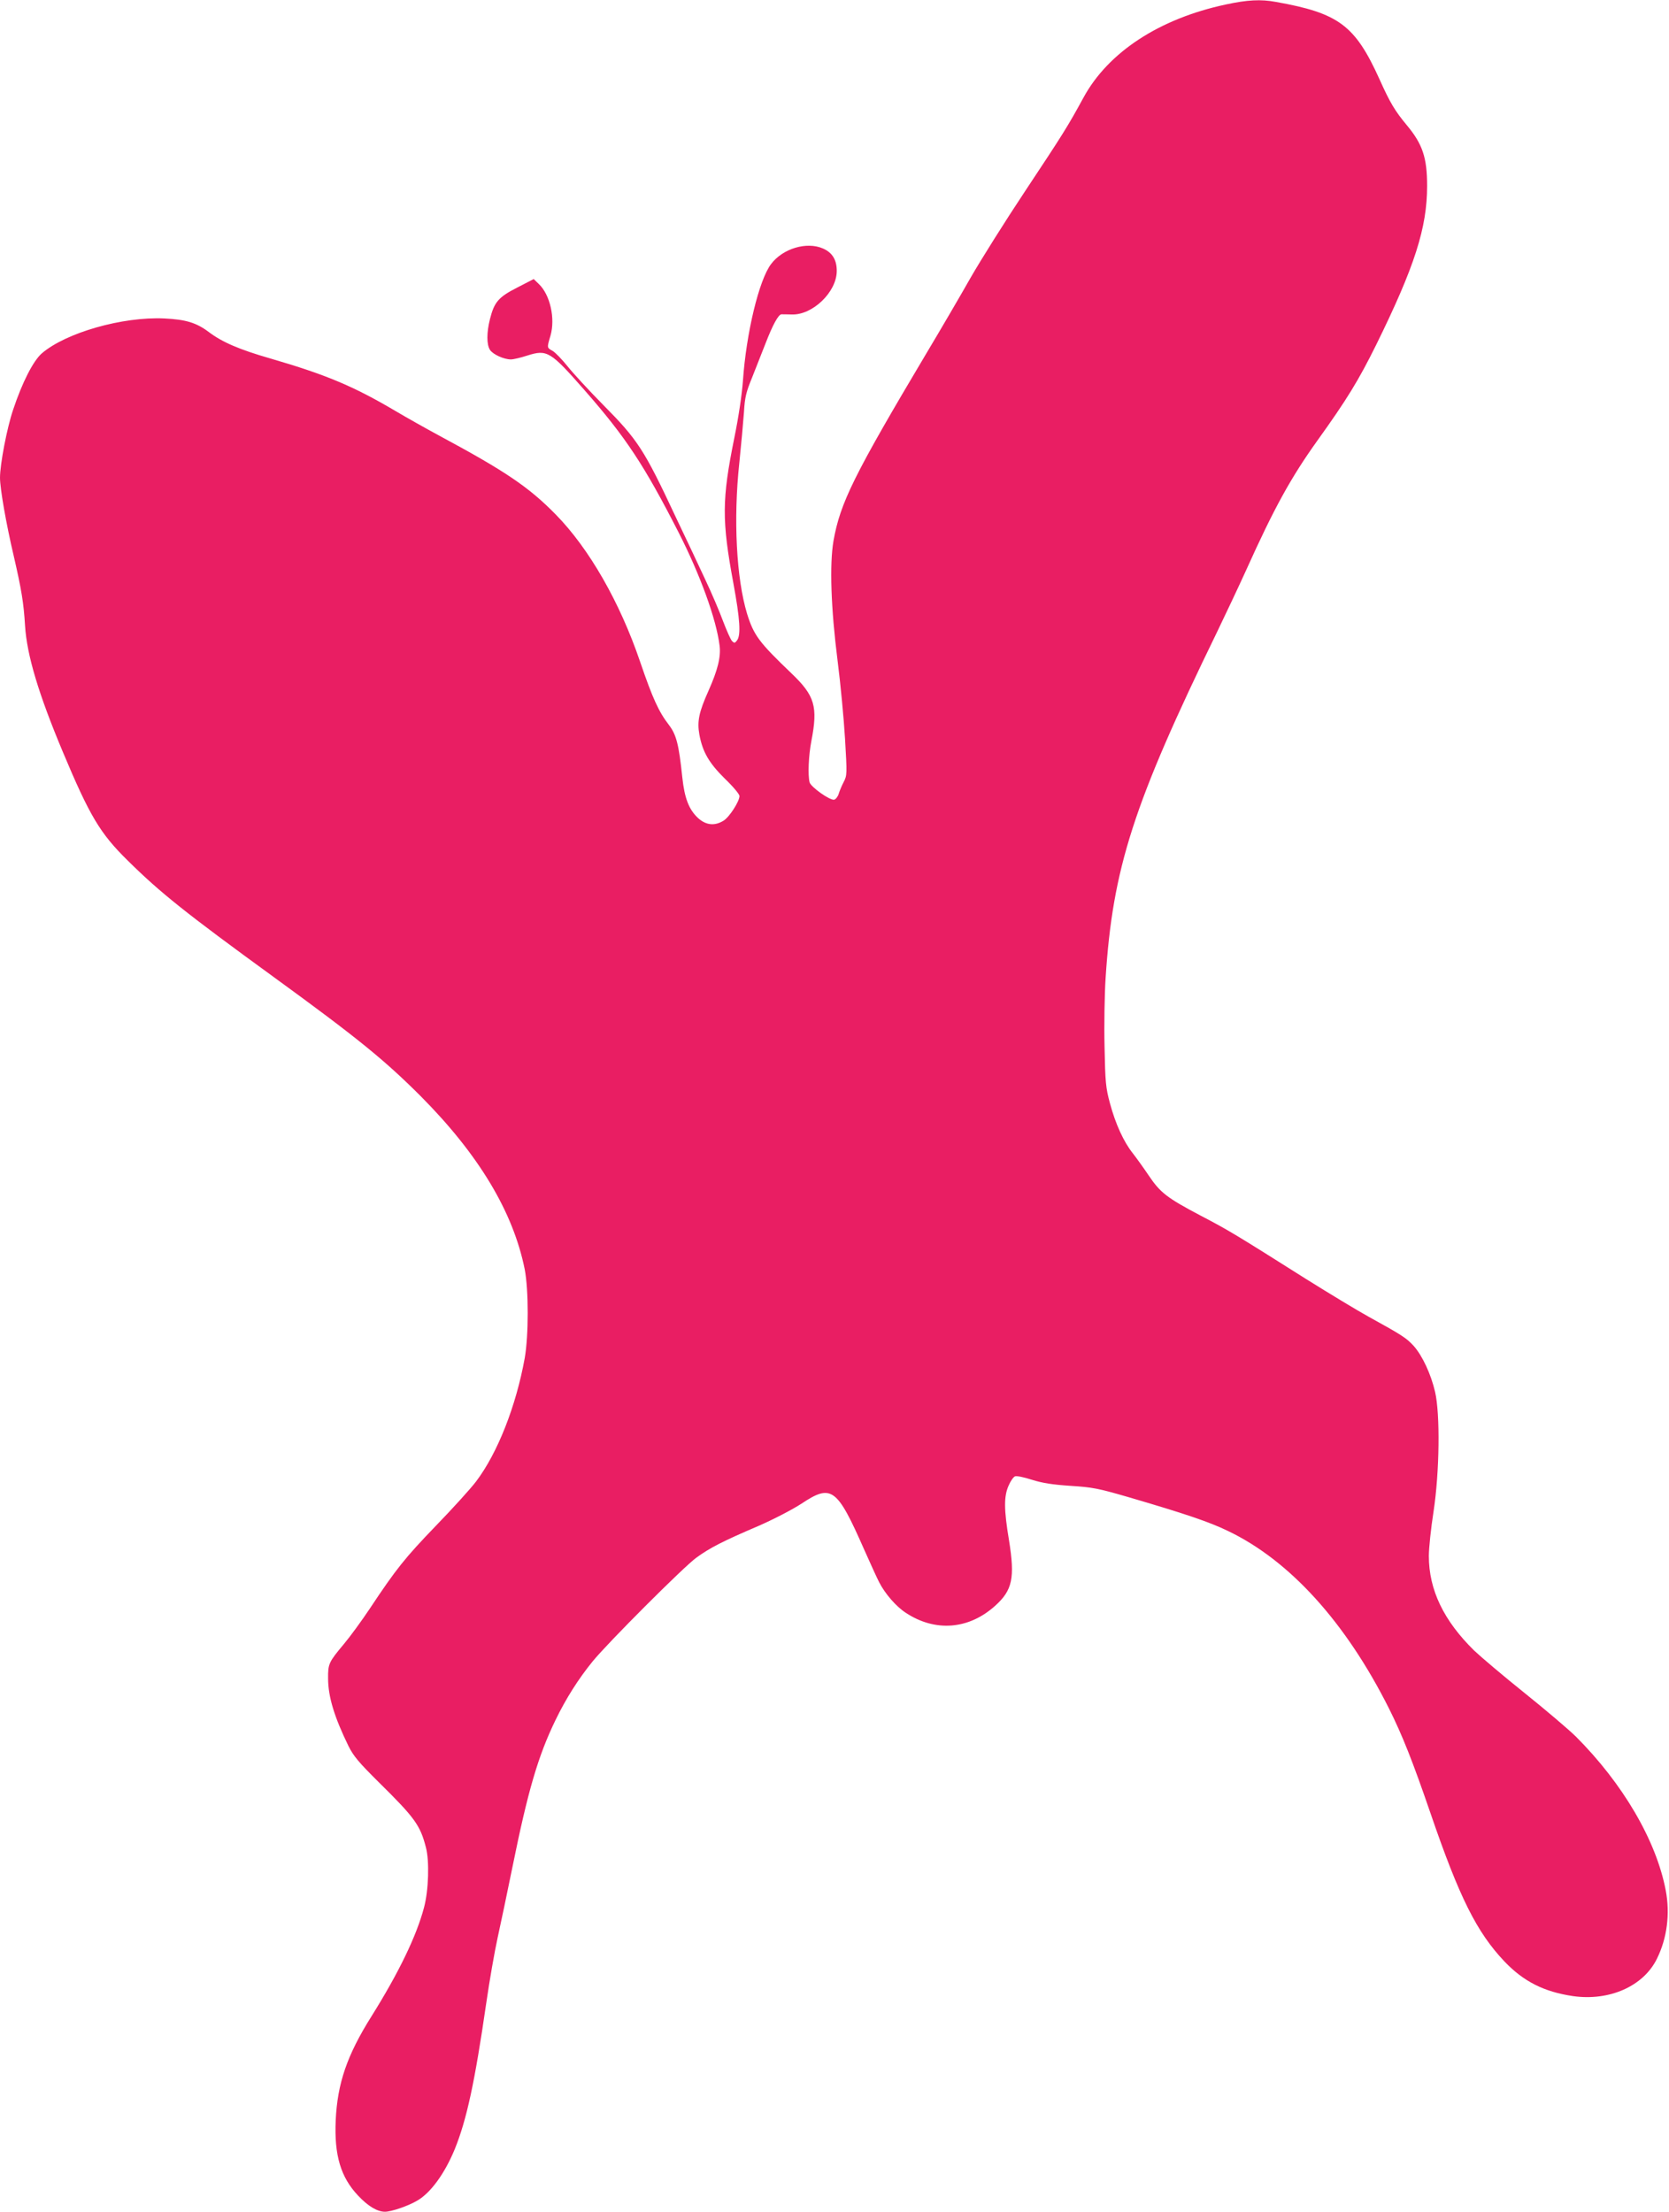
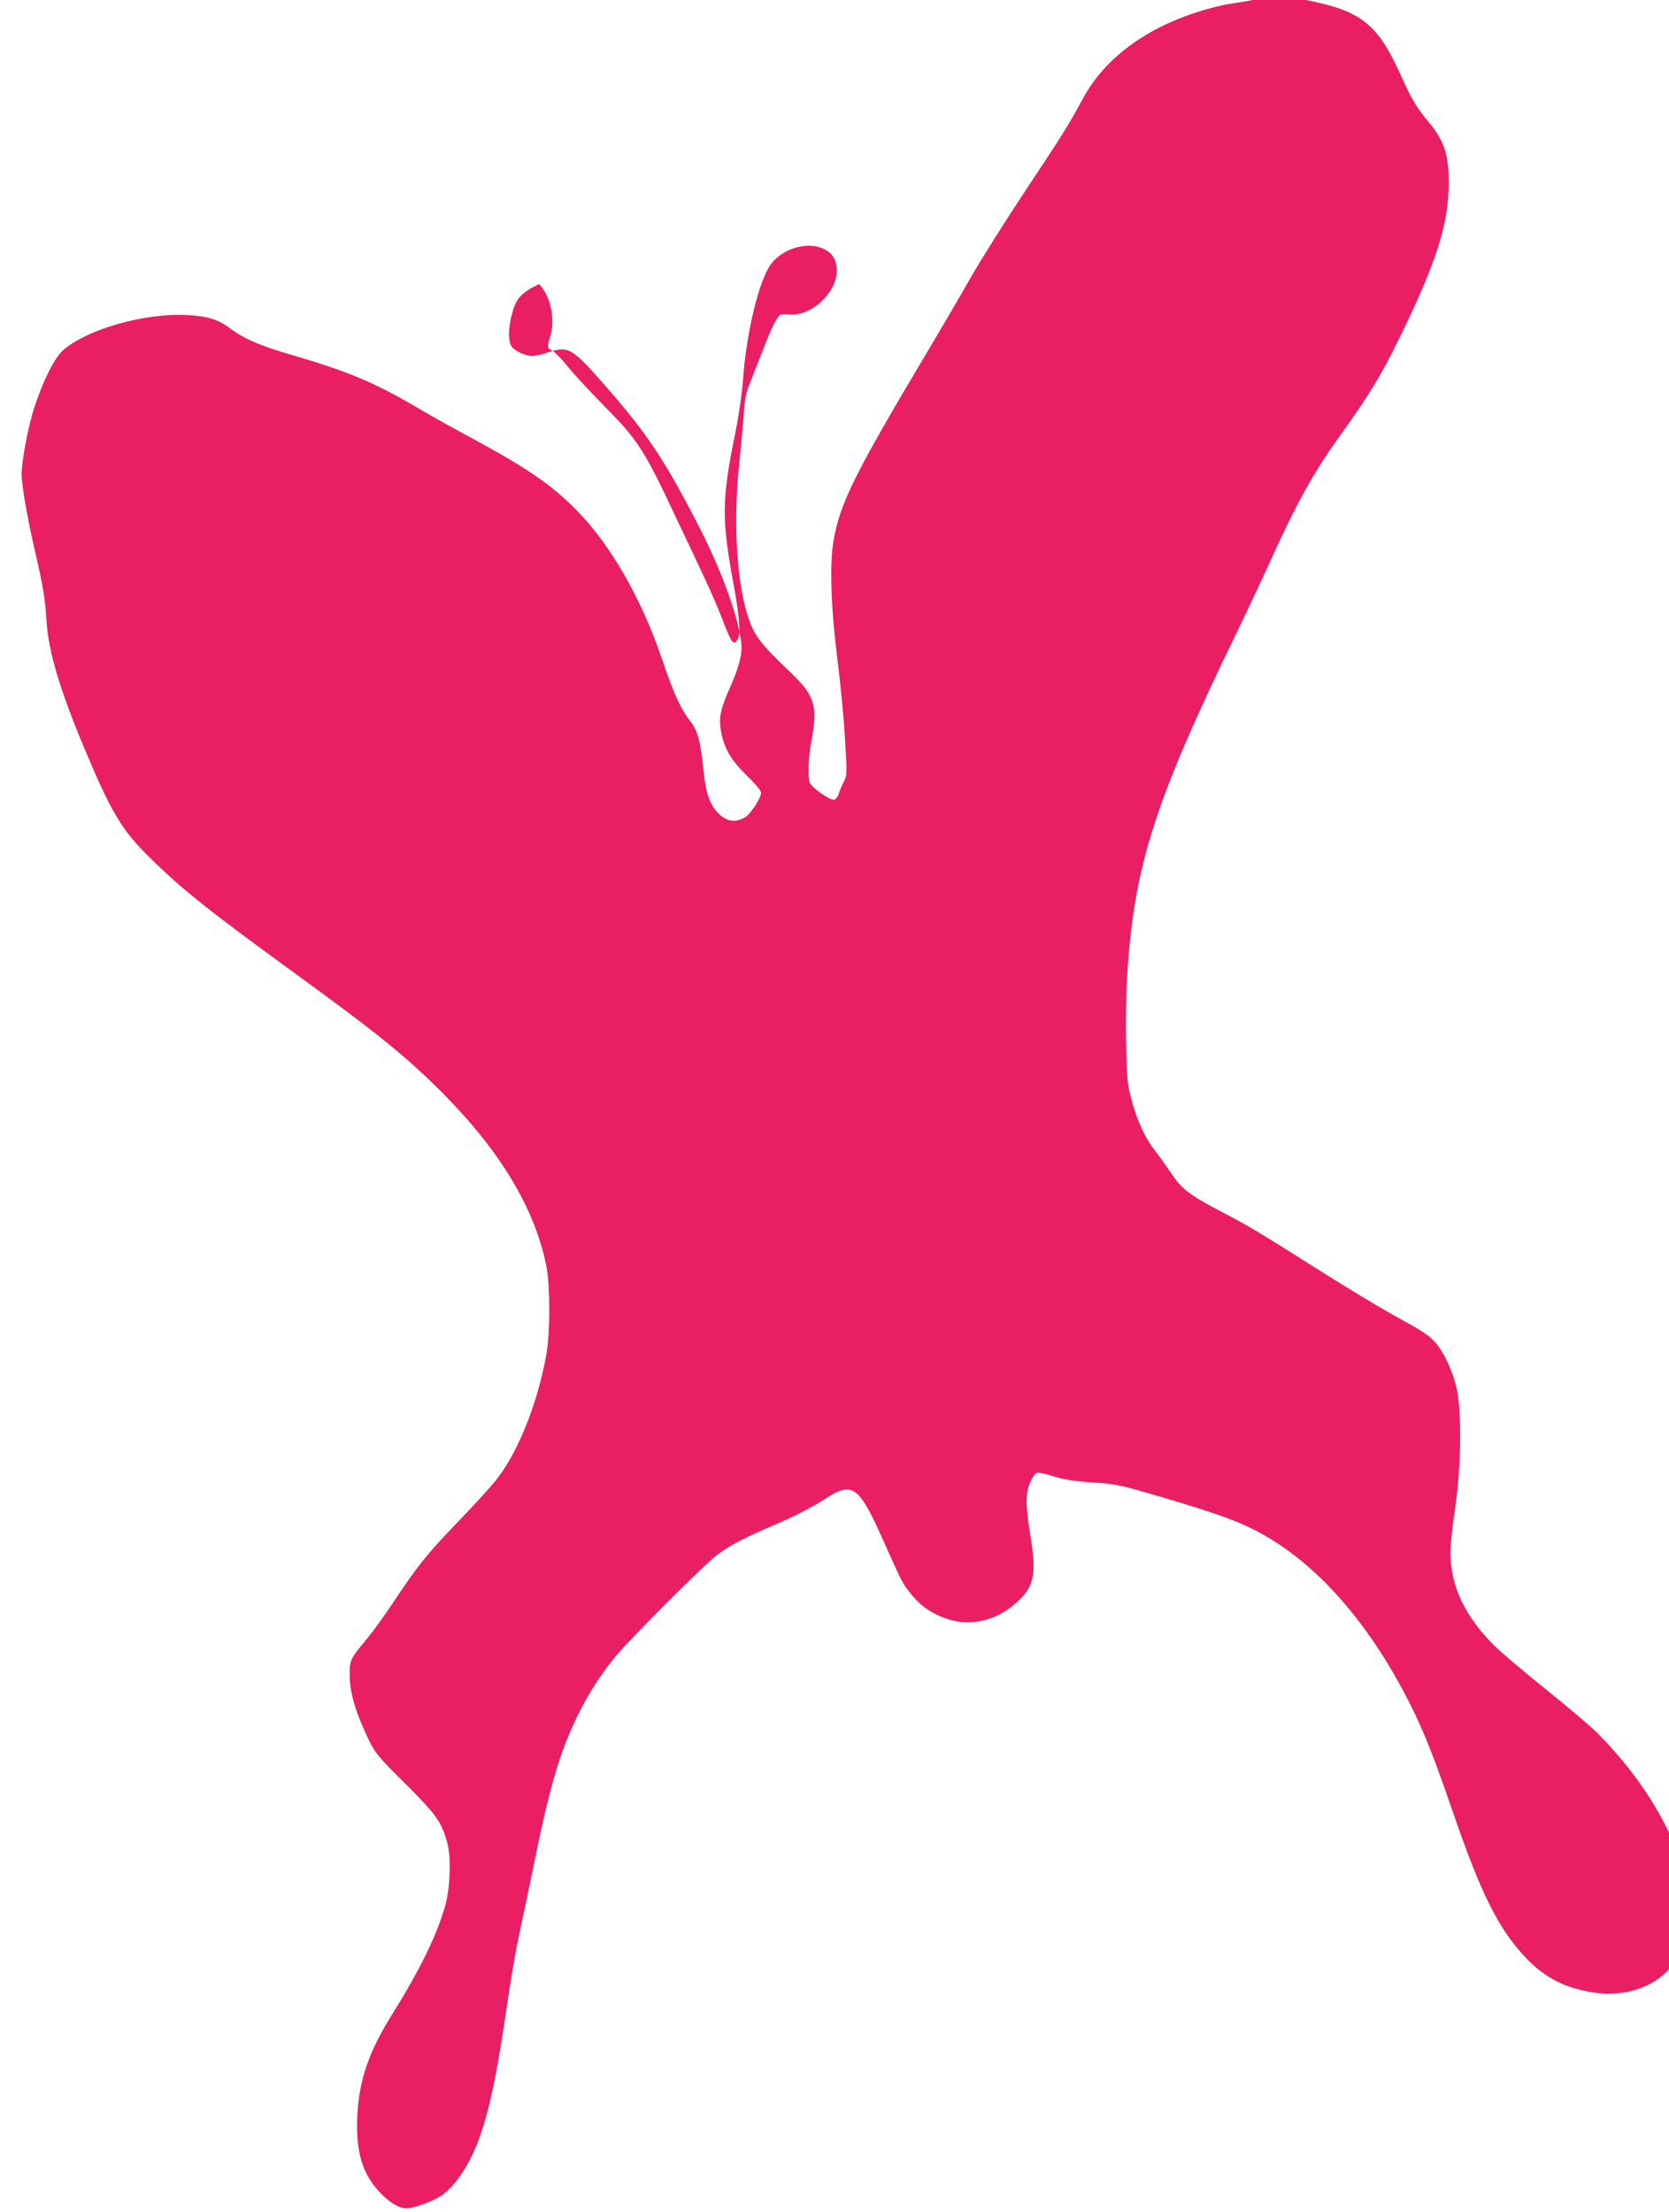
<svg xmlns="http://www.w3.org/2000/svg" version="1.0" width="966pt" height="1280pt" viewBox="0 0 966 1280" preserveAspectRatio="xMidYMid meet">
  <g transform="translate(0,1280) scale(0.1,-0.1)" fill="#e91e63" stroke="none">
-     <path d="M7095 12774 c-385 -82 -681 -276 -824 -539 -90 -165 -116 -207 -337 -540 -117 -176 -258 -401 -315 -500 -56 -99 -171 -296 -256 -438 -422 -709 -500 -867 -539 -1088 -23 -135 -15 -388 24 -694 17 -132 36 -335 43 -451 12 -205 12 -211 -8 -250 -11 -21 -24 -52 -29 -69 -5 -16 -17 -31 -26 -33 -25 -5 -134 73 -142 100 -11 42 -6 155 10 239 39 200 20 263 -115 392 -188 180 -218 220 -257 345 -62 204 -80 548 -45 872 11 107 23 240 27 295 5 85 12 115 47 200 22 55 57 144 78 198 41 106 74 167 92 168 7 0 34 0 60 -1 120 -4 258 129 260 249 1 66 -25 109 -80 133 -94 41 -232 0 -300 -90 -70 -92 -144 -400 -163 -676 -6 -80 -25 -209 -50 -331 -72 -356 -73 -475 -5 -842 38 -207 44 -298 21 -329 -13 -17 -16 -17 -29 -4 -8 8 -31 60 -52 115 -20 55 -67 165 -105 245 -37 80 -113 241 -169 358 -184 393 -220 447 -421 650 -81 82 -173 182 -205 222 -32 40 -71 80 -86 89 -34 19 -34 17 -13 88 29 100 -2 237 -67 299 l-30 29 -95 -49 c-108 -55 -133 -83 -158 -182 -20 -79 -20 -148 0 -179 17 -26 80 -55 121 -55 15 0 57 10 94 22 116 37 135 25 334 -202 238 -272 343 -431 543 -822 124 -243 218 -501 237 -655 8 -65 -11 -141 -64 -260 -56 -125 -67 -178 -53 -255 19 -101 56 -164 148 -255 46 -44 84 -89 84 -100 0 -31 -59 -123 -93 -143 -51 -31 -100 -26 -146 15 -53 49 -79 114 -92 237 -20 190 -34 245 -77 302 -59 76 -95 155 -167 366 -118 347 -296 656 -488 852 -156 159 -290 250 -677 458 -74 40 -188 104 -252 142 -242 143 -402 210 -722 303 -181 52 -280 95 -357 153 -73 55 -134 73 -259 79 -241 11 -568 -82 -708 -202 -50 -44 -113 -167 -166 -326 -36 -106 -76 -316 -76 -394 0 -62 35 -264 80 -455 44 -191 57 -268 65 -402 11 -171 78 -394 218 -728 156 -372 216 -473 376 -630 188 -186 336 -304 846 -675 484 -352 641 -480 850 -689 336 -338 535 -669 602 -1002 23 -120 23 -382 0 -514 -50 -277 -157 -549 -281 -713 -30 -40 -135 -156 -233 -257 -179 -186 -229 -248 -383 -480 -46 -69 -113 -161 -150 -205 -87 -104 -92 -114 -91 -199 0 -106 37 -225 118 -391 29 -58 59 -94 176 -210 208 -205 239 -248 272 -376 21 -78 16 -249 -11 -349 -43 -163 -145 -375 -304 -629 -142 -226 -197 -388 -207 -602 -9 -202 29 -329 129 -435 58 -62 112 -94 156 -94 37 0 134 33 188 65 77 45 158 156 216 297 69 170 116 387 182 843 19 132 49 303 66 380 17 77 56 262 86 410 89 439 148 642 249 850 61 126 133 239 215 340 91 111 528 548 600 600 78 57 154 96 360 184 89 39 195 94 249 129 173 115 205 92 361 -262 37 -83 76 -169 88 -192 34 -67 99 -142 155 -178 170 -112 364 -97 517 41 100 90 115 161 80 379 -30 179 -30 255 -2 317 11 26 28 50 37 53 8 4 52 -5 98 -20 61 -19 118 -28 222 -35 127 -8 159 -14 335 -65 328 -96 470 -144 577 -196 358 -171 682 -529 932 -1027 78 -156 138 -308 241 -608 167 -487 267 -687 428 -857 111 -116 228 -175 396 -200 211 -30 408 57 486 216 59 119 77 261 51 396 -55 289 -248 618 -521 891 -42 41 -176 155 -297 252 -121 97 -252 208 -291 245 -176 173 -262 351 -262 547 0 45 12 160 27 256 35 229 39 565 9 694 -24 103 -73 208 -123 265 -42 46 -66 62 -262 170 -62 34 -224 132 -360 217 -407 257 -449 283 -616 370 -191 101 -230 131 -297 231 -29 43 -70 100 -91 127 -53 66 -101 171 -133 291 -24 89 -27 121 -31 325 -3 124 0 303 6 397 41 638 160 1008 646 2006 53 110 128 269 167 355 162 360 259 536 412 750 171 238 239 349 341 555 223 453 295 678 295 920 0 163 -26 242 -118 352 -68 82 -96 128 -157 264 -142 314 -236 384 -601 449 -87 16 -164 12 -289 -15z" />
+     <path d="M7095 12774 c-385 -82 -681 -276 -824 -539 -90 -165 -116 -207 -337 -540 -117 -176 -258 -401 -315 -500 -56 -99 -171 -296 -256 -438 -422 -709 -500 -867 -539 -1088 -23 -135 -15 -388 24 -694 17 -132 36 -335 43 -451 12 -205 12 -211 -8 -250 -11 -21 -24 -52 -29 -69 -5 -16 -17 -31 -26 -33 -25 -5 -134 73 -142 100 -11 42 -6 155 10 239 39 200 20 263 -115 392 -188 180 -218 220 -257 345 -62 204 -80 548 -45 872 11 107 23 240 27 295 5 85 12 115 47 200 22 55 57 144 78 198 41 106 74 167 92 168 7 0 34 0 60 -1 120 -4 258 129 260 249 1 66 -25 109 -80 133 -94 41 -232 0 -300 -90 -70 -92 -144 -400 -163 -676 -6 -80 -25 -209 -50 -331 -72 -356 -73 -475 -5 -842 38 -207 44 -298 21 -329 -13 -17 -16 -17 -29 -4 -8 8 -31 60 -52 115 -20 55 -67 165 -105 245 -37 80 -113 241 -169 358 -184 393 -220 447 -421 650 -81 82 -173 182 -205 222 -32 40 -71 80 -86 89 -34 19 -34 17 -13 88 29 100 -2 237 -67 299 c-108 -55 -133 -83 -158 -182 -20 -79 -20 -148 0 -179 17 -26 80 -55 121 -55 15 0 57 10 94 22 116 37 135 25 334 -202 238 -272 343 -431 543 -822 124 -243 218 -501 237 -655 8 -65 -11 -141 -64 -260 -56 -125 -67 -178 -53 -255 19 -101 56 -164 148 -255 46 -44 84 -89 84 -100 0 -31 -59 -123 -93 -143 -51 -31 -100 -26 -146 15 -53 49 -79 114 -92 237 -20 190 -34 245 -77 302 -59 76 -95 155 -167 366 -118 347 -296 656 -488 852 -156 159 -290 250 -677 458 -74 40 -188 104 -252 142 -242 143 -402 210 -722 303 -181 52 -280 95 -357 153 -73 55 -134 73 -259 79 -241 11 -568 -82 -708 -202 -50 -44 -113 -167 -166 -326 -36 -106 -76 -316 -76 -394 0 -62 35 -264 80 -455 44 -191 57 -268 65 -402 11 -171 78 -394 218 -728 156 -372 216 -473 376 -630 188 -186 336 -304 846 -675 484 -352 641 -480 850 -689 336 -338 535 -669 602 -1002 23 -120 23 -382 0 -514 -50 -277 -157 -549 -281 -713 -30 -40 -135 -156 -233 -257 -179 -186 -229 -248 -383 -480 -46 -69 -113 -161 -150 -205 -87 -104 -92 -114 -91 -199 0 -106 37 -225 118 -391 29 -58 59 -94 176 -210 208 -205 239 -248 272 -376 21 -78 16 -249 -11 -349 -43 -163 -145 -375 -304 -629 -142 -226 -197 -388 -207 -602 -9 -202 29 -329 129 -435 58 -62 112 -94 156 -94 37 0 134 33 188 65 77 45 158 156 216 297 69 170 116 387 182 843 19 132 49 303 66 380 17 77 56 262 86 410 89 439 148 642 249 850 61 126 133 239 215 340 91 111 528 548 600 600 78 57 154 96 360 184 89 39 195 94 249 129 173 115 205 92 361 -262 37 -83 76 -169 88 -192 34 -67 99 -142 155 -178 170 -112 364 -97 517 41 100 90 115 161 80 379 -30 179 -30 255 -2 317 11 26 28 50 37 53 8 4 52 -5 98 -20 61 -19 118 -28 222 -35 127 -8 159 -14 335 -65 328 -96 470 -144 577 -196 358 -171 682 -529 932 -1027 78 -156 138 -308 241 -608 167 -487 267 -687 428 -857 111 -116 228 -175 396 -200 211 -30 408 57 486 216 59 119 77 261 51 396 -55 289 -248 618 -521 891 -42 41 -176 155 -297 252 -121 97 -252 208 -291 245 -176 173 -262 351 -262 547 0 45 12 160 27 256 35 229 39 565 9 694 -24 103 -73 208 -123 265 -42 46 -66 62 -262 170 -62 34 -224 132 -360 217 -407 257 -449 283 -616 370 -191 101 -230 131 -297 231 -29 43 -70 100 -91 127 -53 66 -101 171 -133 291 -24 89 -27 121 -31 325 -3 124 0 303 6 397 41 638 160 1008 646 2006 53 110 128 269 167 355 162 360 259 536 412 750 171 238 239 349 341 555 223 453 295 678 295 920 0 163 -26 242 -118 352 -68 82 -96 128 -157 264 -142 314 -236 384 -601 449 -87 16 -164 12 -289 -15z" />
  </g>
</svg>